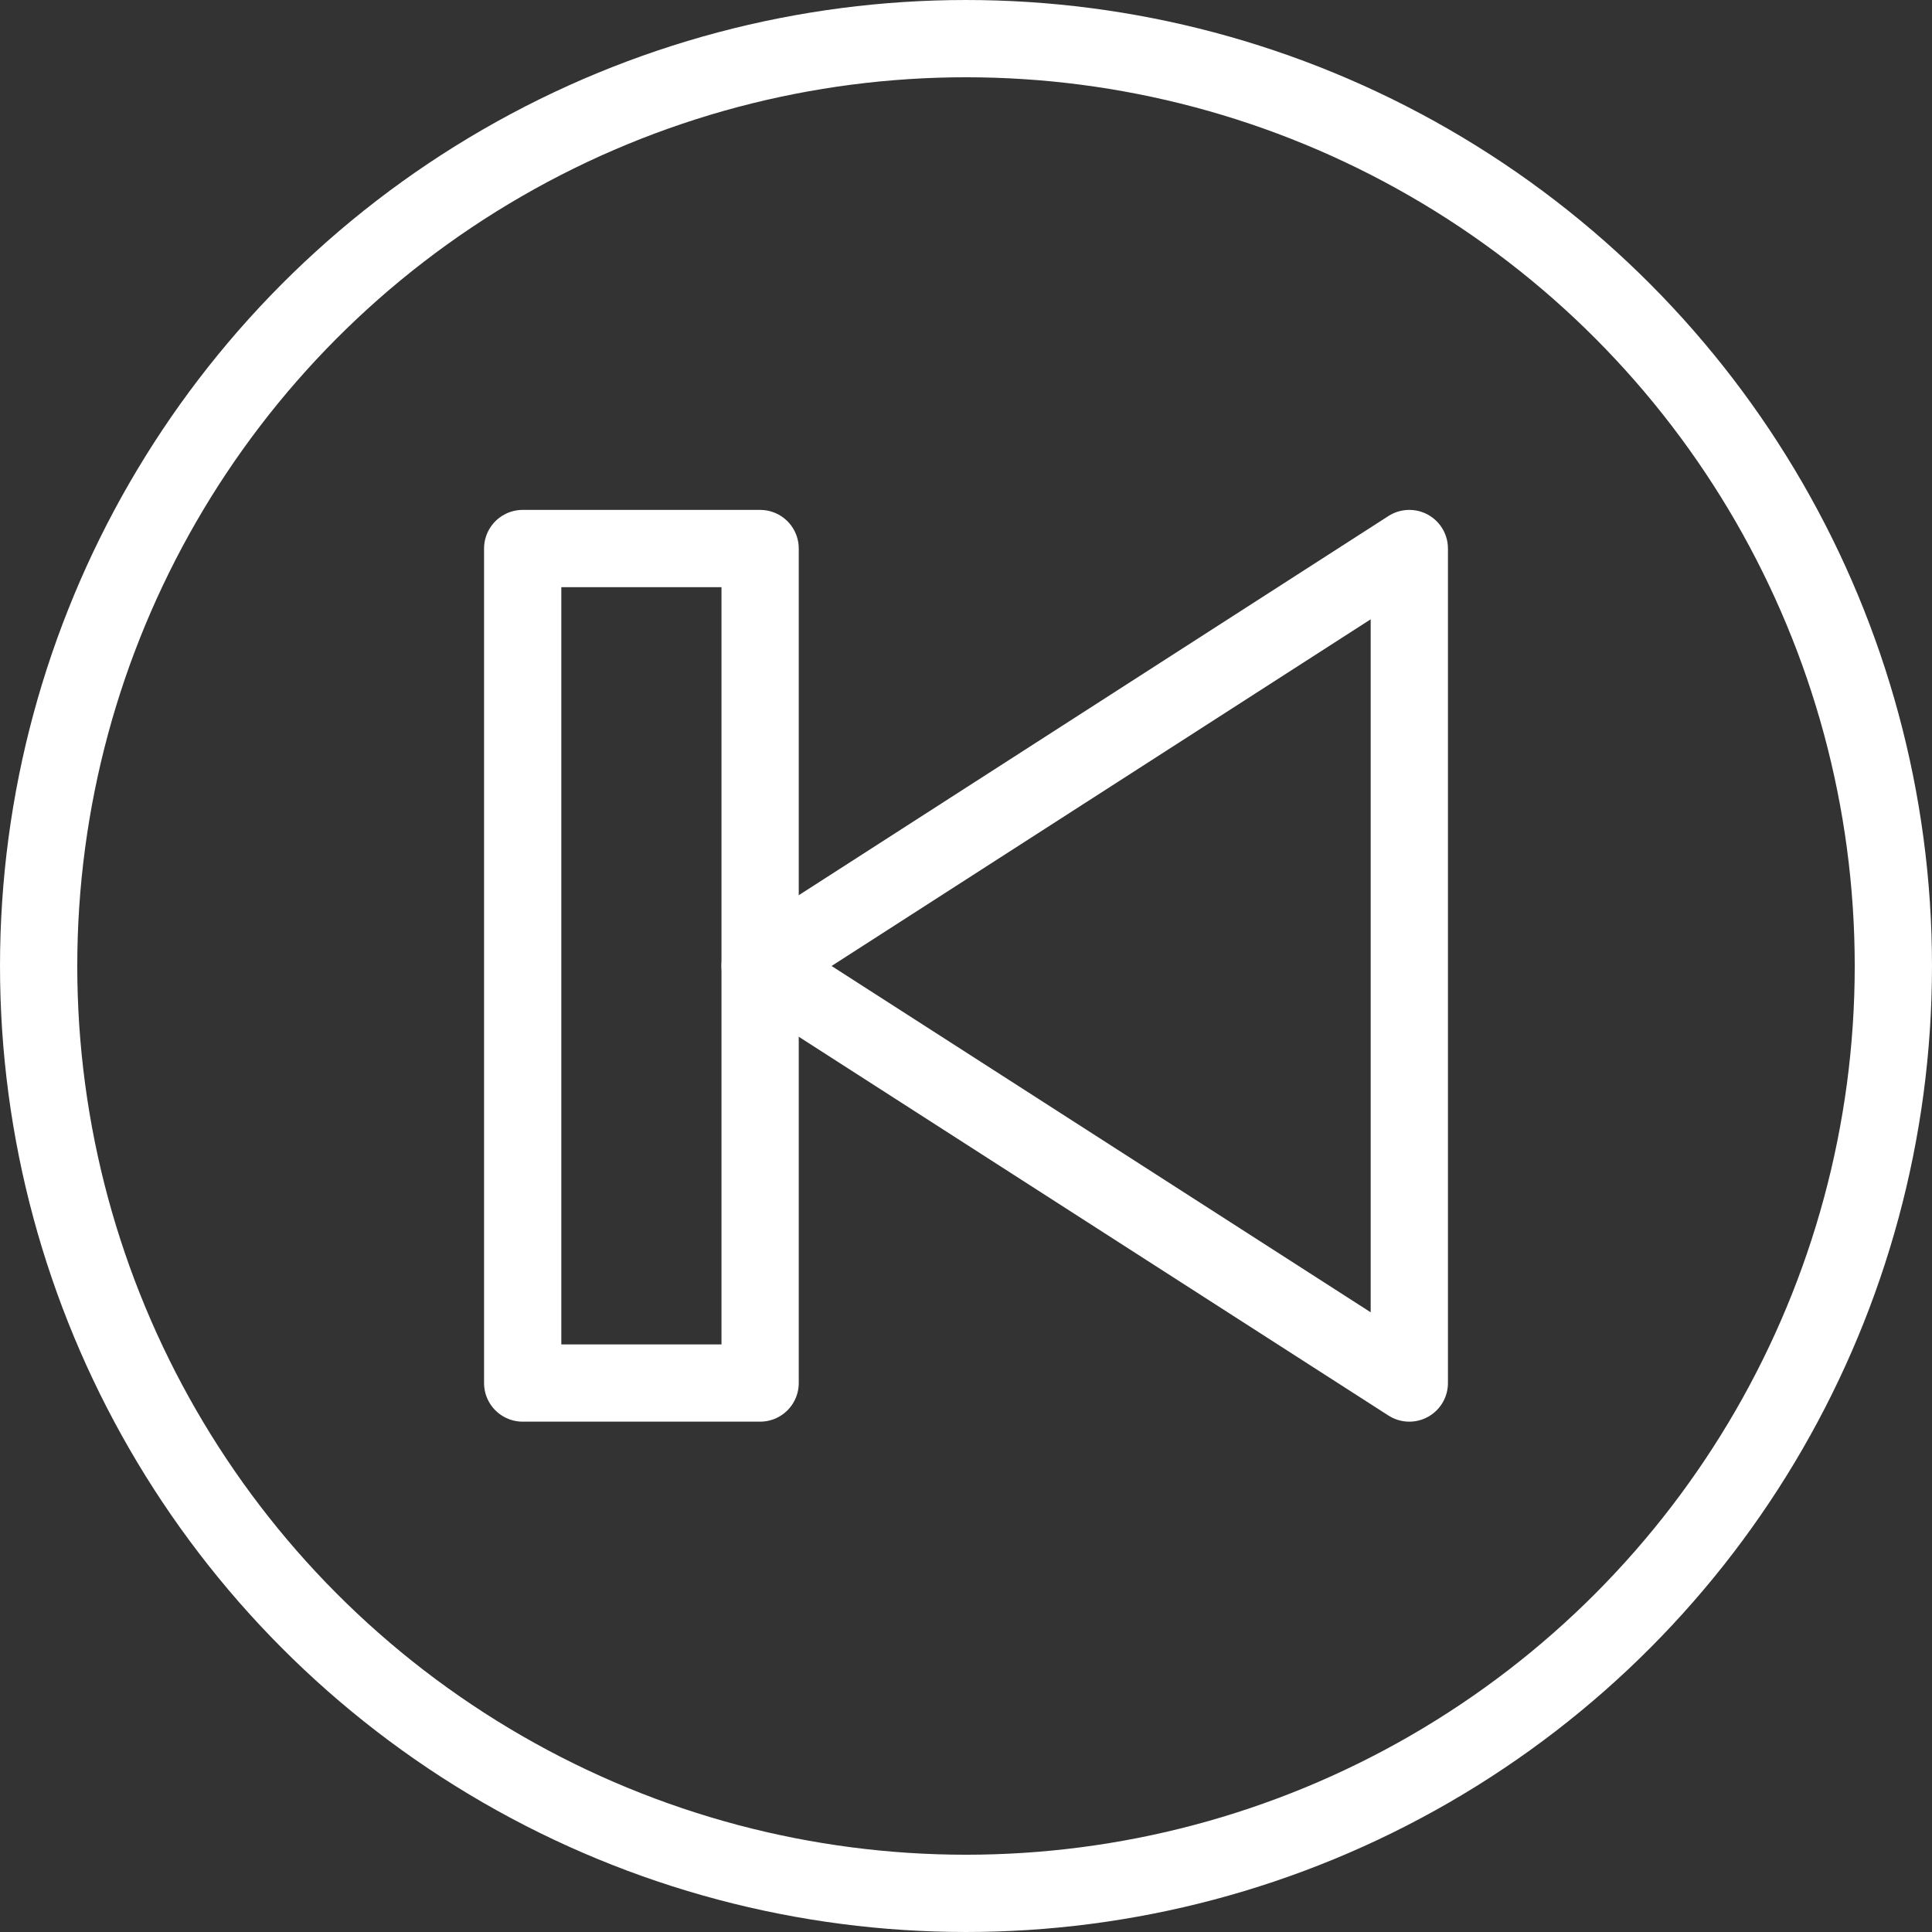
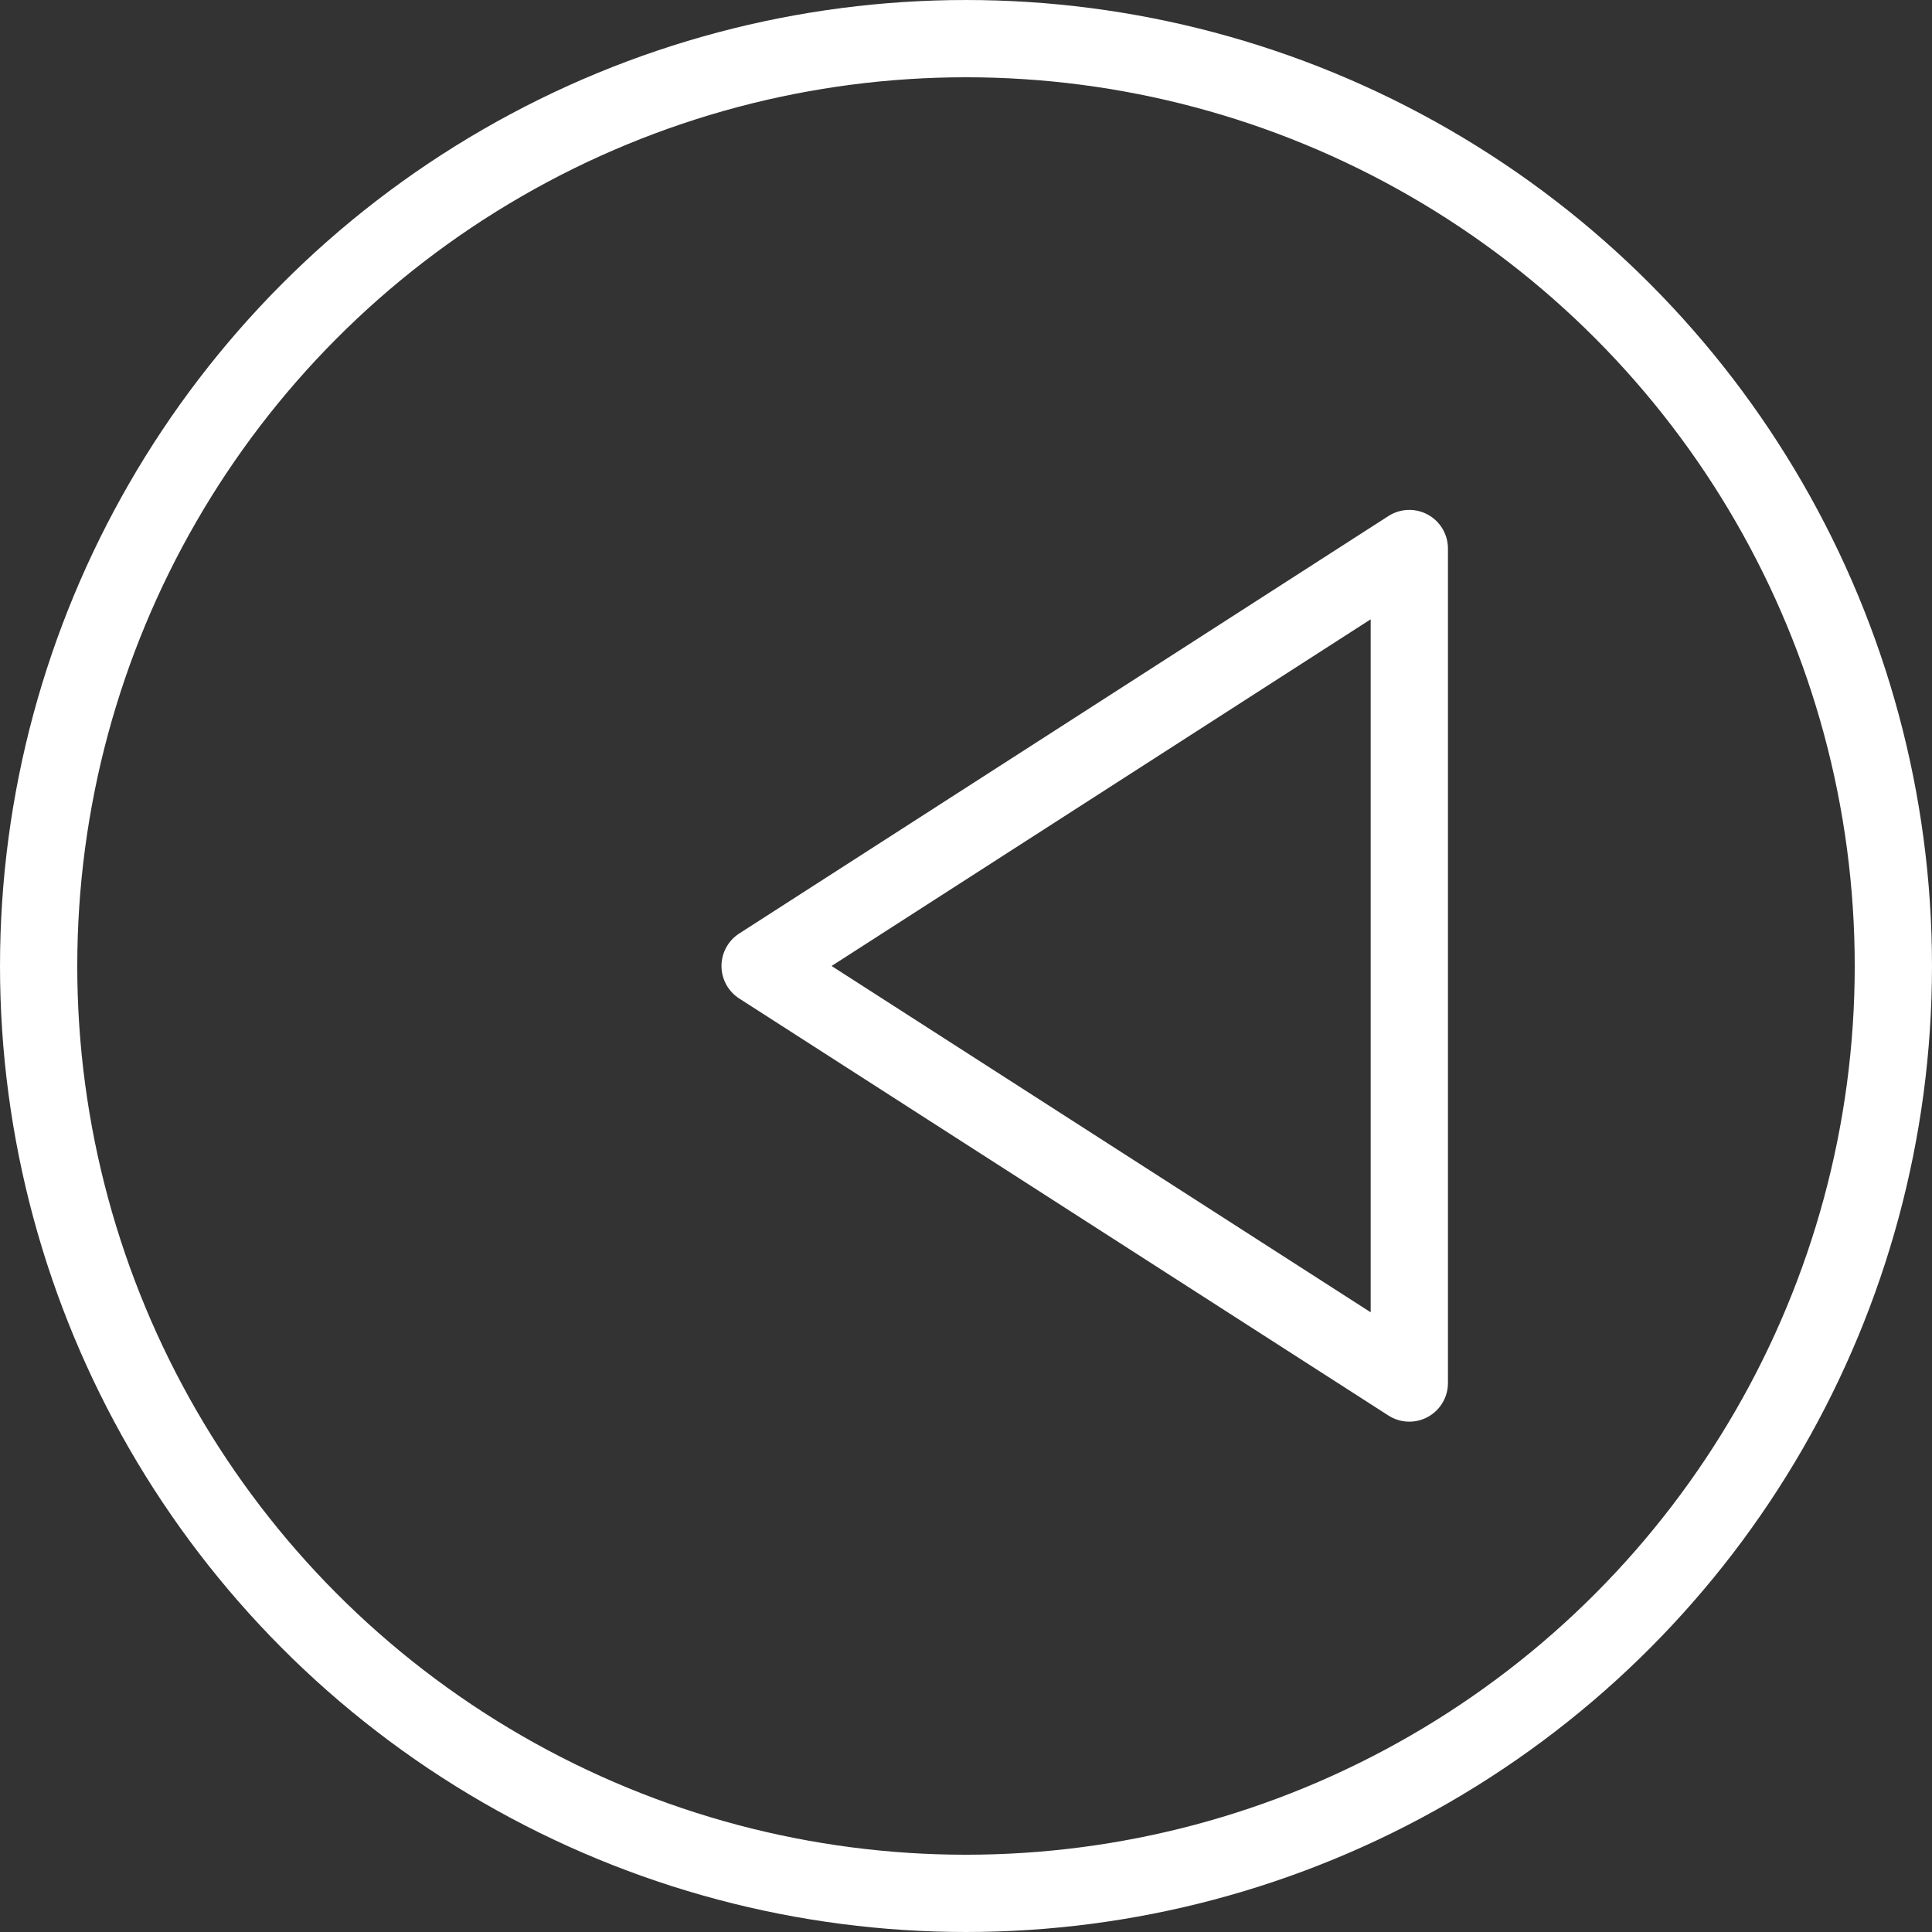
<svg xmlns="http://www.w3.org/2000/svg" xmlns:xlink="http://www.w3.org/1999/xlink" clip-rule="evenodd" fill="#000000" fill-rule="evenodd" height="4410.4" image-rendering="optimizeQuality" preserveAspectRatio="xMidYMid meet" text-rendering="geometricPrecision" version="1" viewBox="2366.8 2366.8 4410.4 4410.4" width="4410.4" zoomAndPan="magnify">
  <rect x="2366.8" y="2366.8" width="4410.4" height="4410.4" fill="#333333" stroke="none" />
  <defs>
    <linearGradient gradientUnits="userSpaceOnUse" id="a" x1="8595.4" x2="548.64" xlink:actuate="onLoad" xlink:show="other" xlink:type="simple" y1="8595.4" y2="548.63">
      <stop offset="0" stop-color="#ffbd59" />
      <stop offset="1" stop-color="#623e2a" />
    </linearGradient>
  </defs>
  <circle cx="4572" cy="4572" fill="none" r="2117" stroke="#ffffff" stroke-linecap="round" stroke-linejoin="round" stroke-width="176.38" />
  <path d="M5584 5524L4102 4572 5584 3619z" fill="none" stroke="#ffffff" stroke-linecap="round" stroke-linejoin="round" stroke-width="176.38" />
-   <path d="M4102 3619L3560 3619 3560 5524 4102 5524z" fill="none" stroke="#ffffff" stroke-linecap="round" stroke-linejoin="round" stroke-width="176.38" />
</svg>